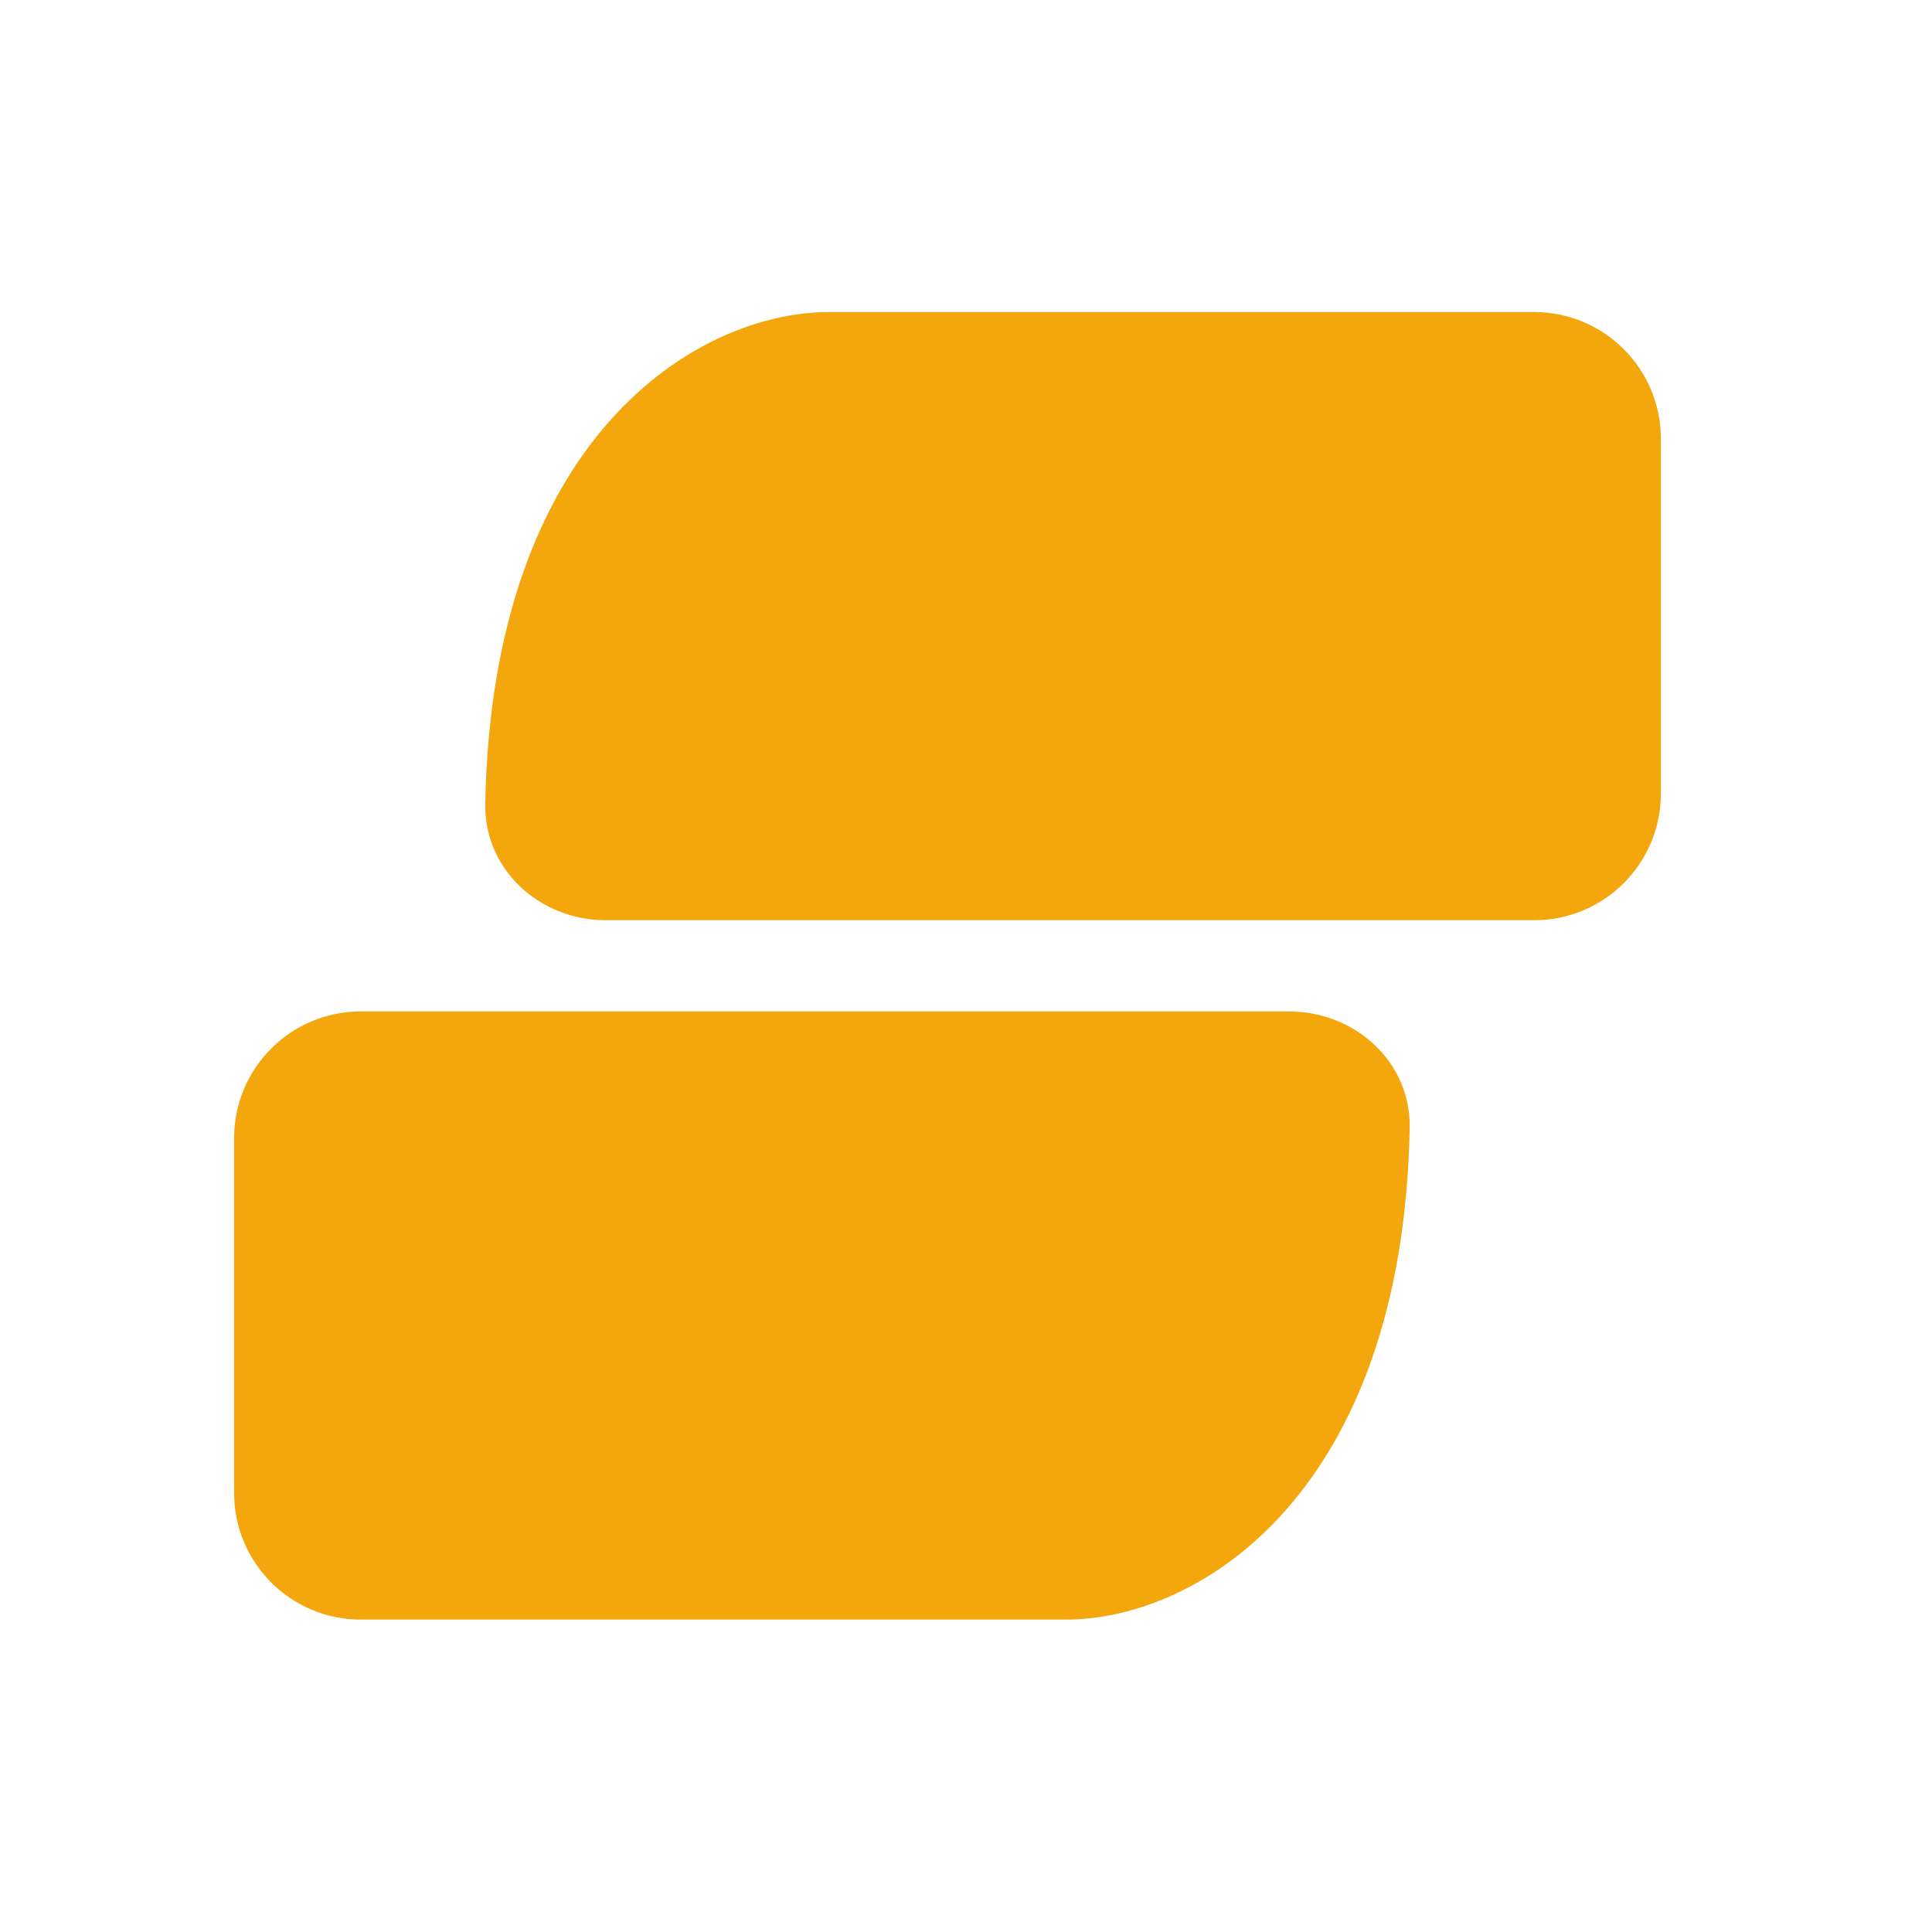
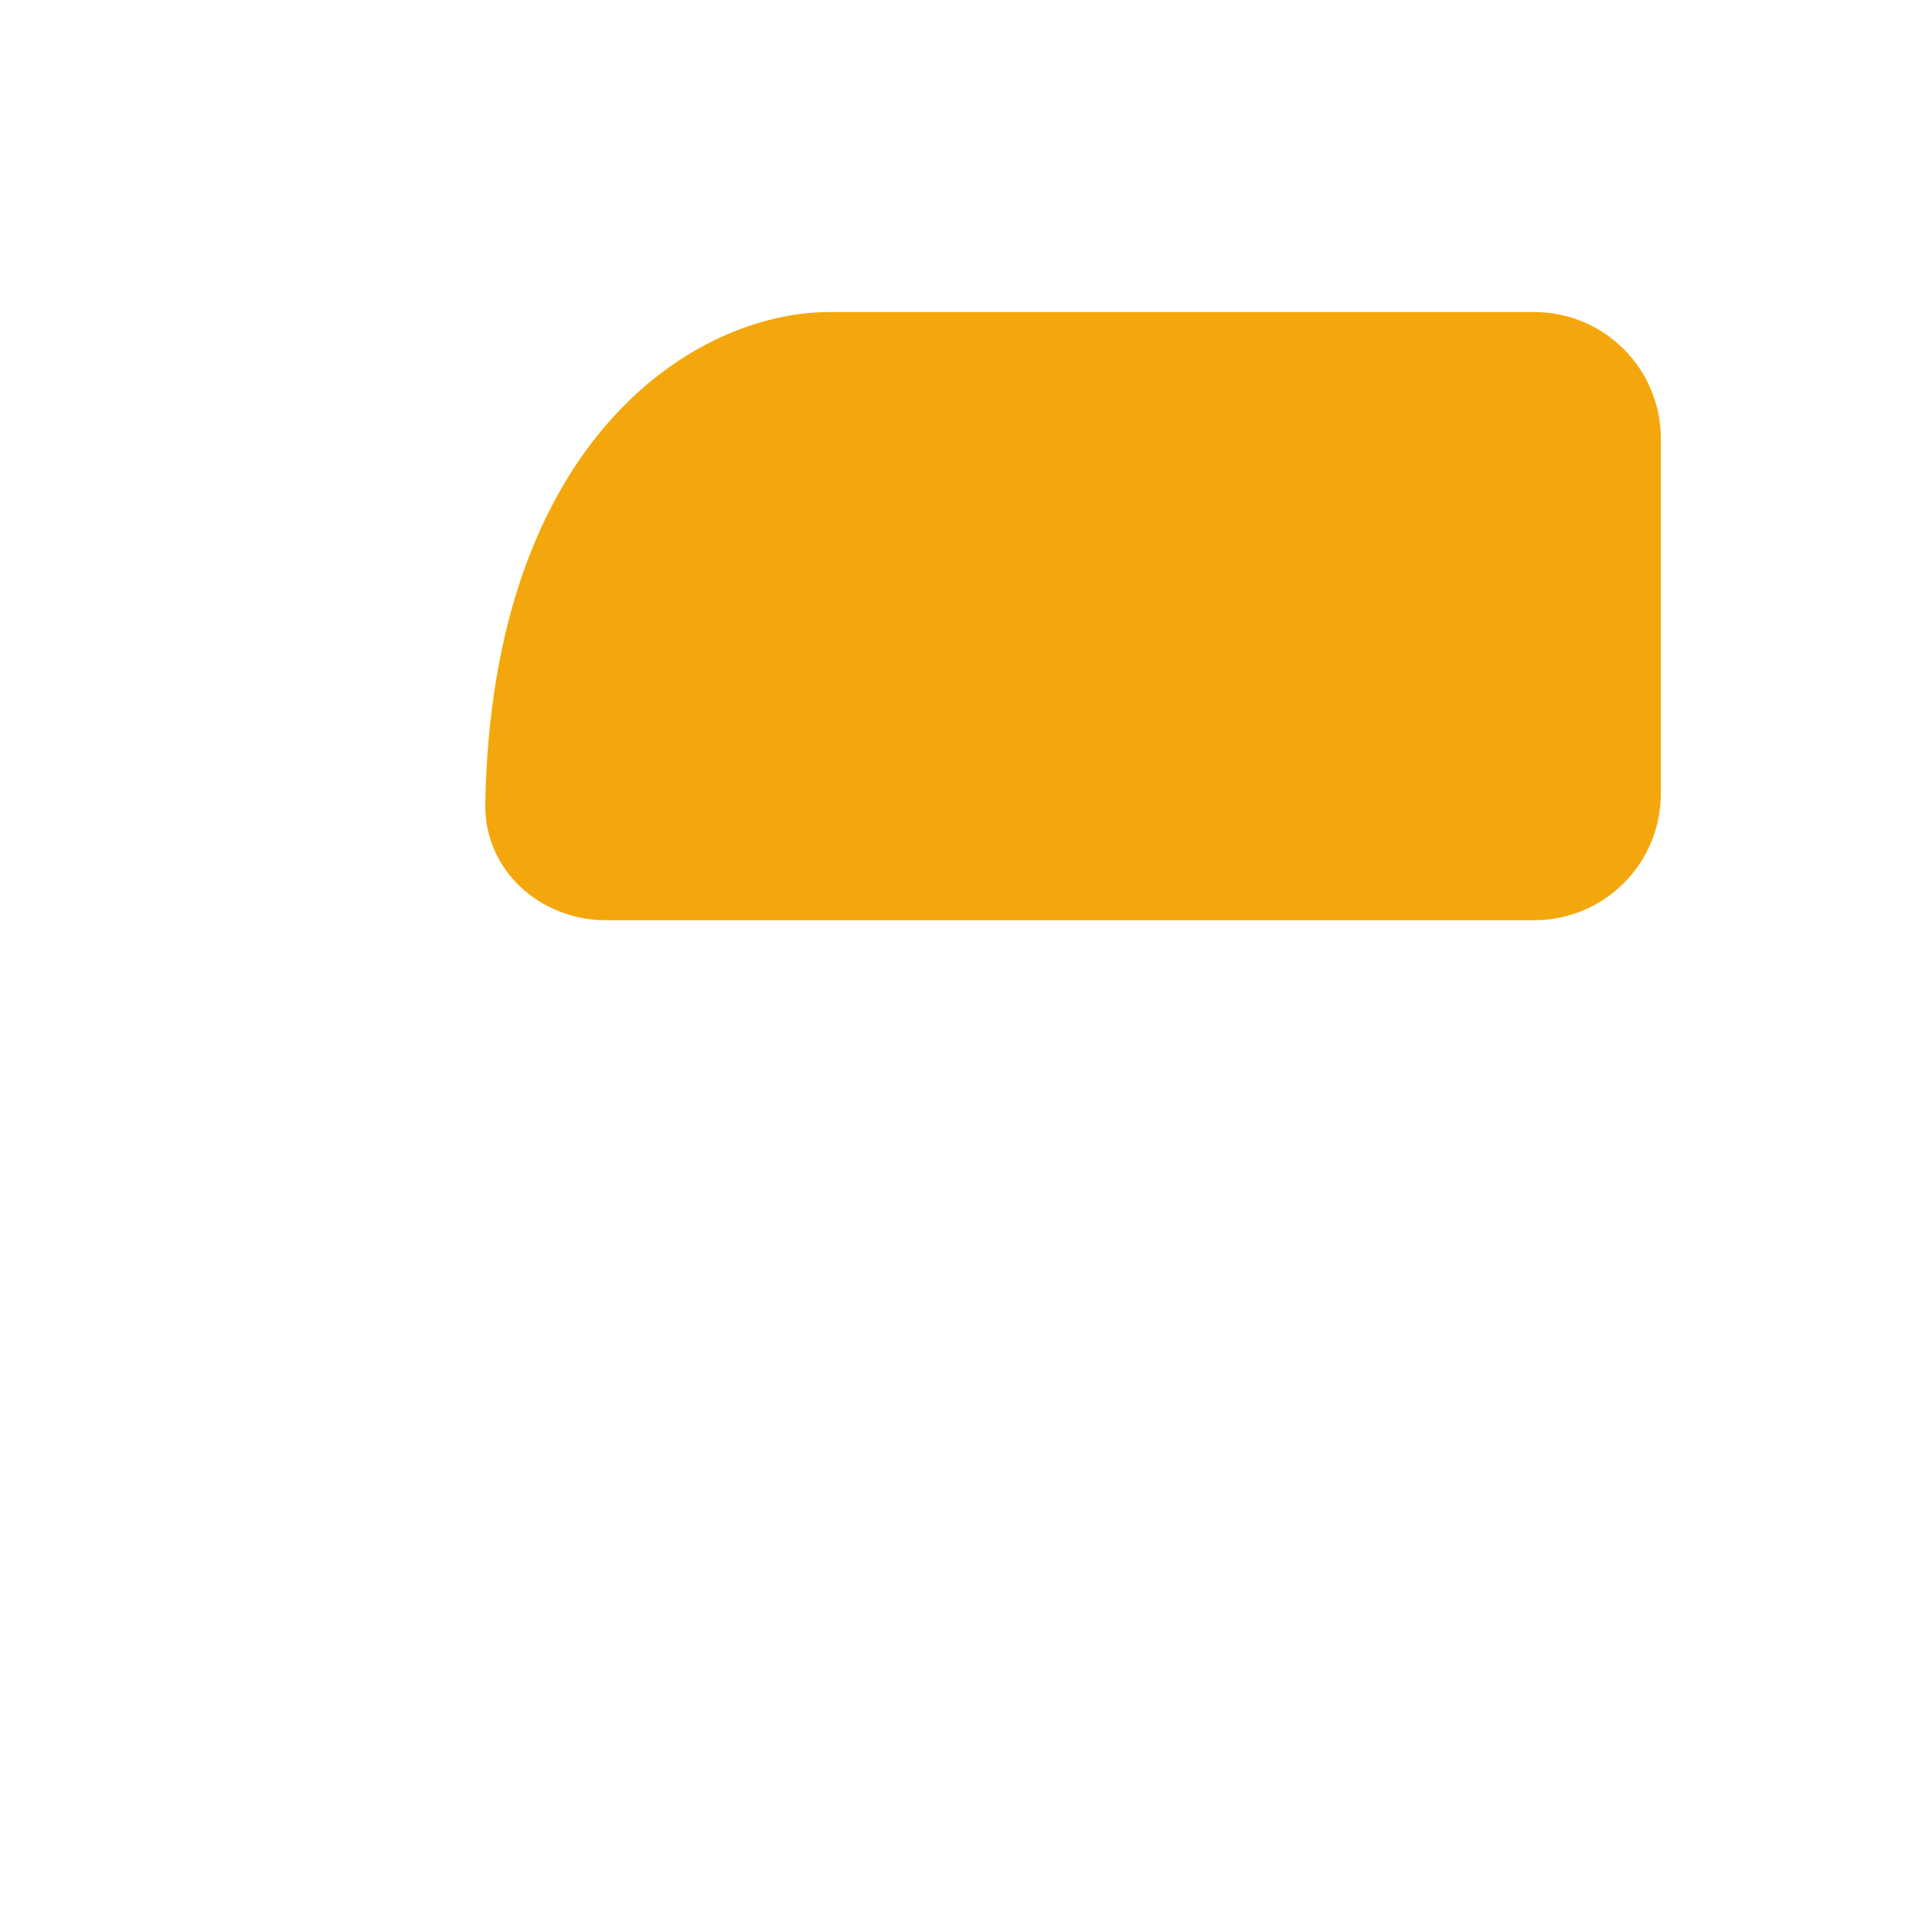
<svg xmlns="http://www.w3.org/2000/svg" width="40" height="40" viewBox="0 0 40 40" fill="none">
  <path d="M34.386 16.431V9.082C34.386 7.635 33.212 6.461 31.765 6.461H17.164C14.423 6.461 10.184 9.059 10.047 16.645C10.022 18.007 11.178 19.052 12.54 19.052H31.765C33.212 19.052 34.386 17.879 34.386 16.431Z" fill="#F4A70C" />
-   <path d="M4.847 23.562V30.911C4.847 32.358 6.021 33.532 7.468 33.532H22.068C24.81 33.532 29.049 30.934 29.186 23.348C29.211 21.986 28.054 20.941 26.693 20.941H7.468C6.021 20.941 4.847 22.114 4.847 23.562Z" fill="#F4A70C" />
</svg>